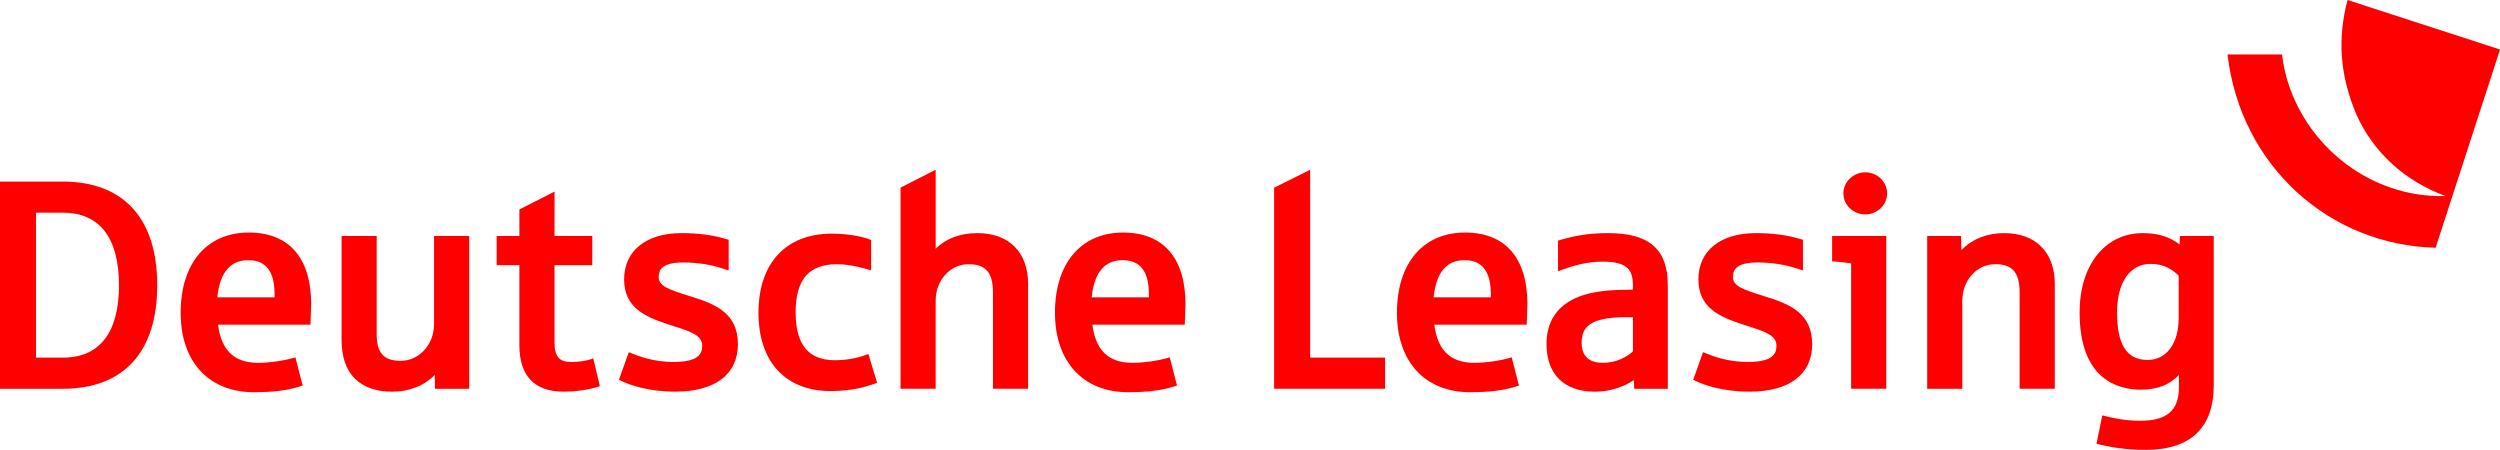
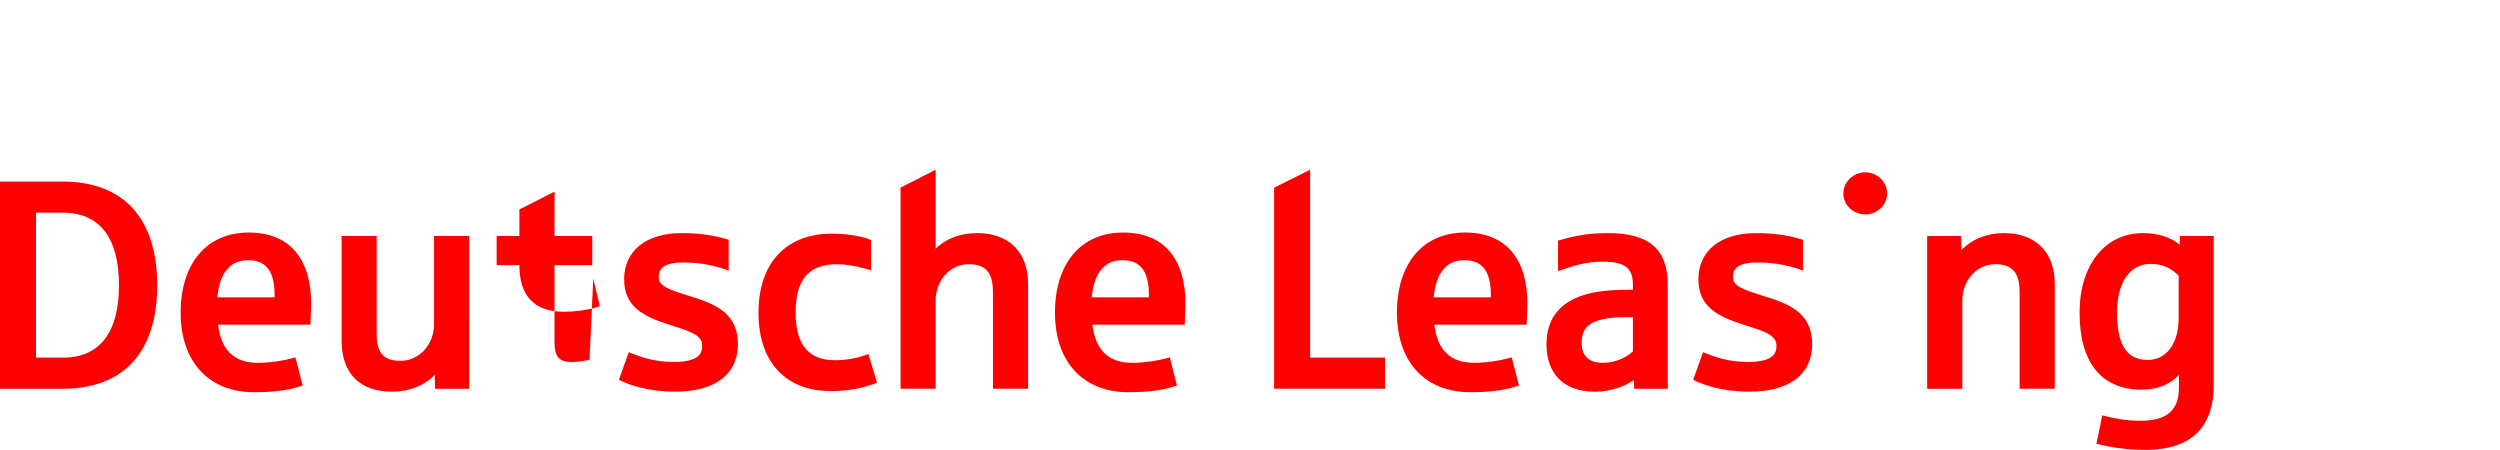
<svg xmlns="http://www.w3.org/2000/svg" version="1.1" id="svg2731" x="0px" y="0px" viewBox="0 0 1011.97 182.08" style="enable-background:new 0 0 1011.97 182.08;" xml:space="preserve">
  <style type="text/css">
	.st0{fill:#FE0000;}
</style>
  <g>
-     <path class="st0" d="M950.24,0c-4.06,15.68-3.2,30.24,3.62,46.38c6.75,15.14,19.45,26.88,36.08,32.98   c-5.91,0.16-11.62-0.49-17.05-1.86c-26.32-6.57-46.17-29.55-49.15-55.45c0,0-22.07,0.01-22.07,0.01   c5.35,45.41,41.57,77.21,84.24,78.22l26.07-80.24L950.24,0z" />
-     <path class="st0" d="M741.63,105.82l1.37,0.07c1.7,0.09,4.24,0.41,6.31,0.73c0,2.37,0,50.74,0,50.74h14.22V95.53h-21.91V105.82z" />
    <path class="st0" d="M279.82,120.06c0.01,0.01-0.87-0.27-0.87-0.27c-8.55-2.68-12.32-4.04-12.32-7.66c0-2.74,1.13-5.89,9.97-5.89   c5.8,0,11.17,0.85,16.45,2.6l1.91,0.64V97.06l-1.04-0.31c-5.42-1.61-11.3-2.39-18.03-2.39c-14.33,0-23.25,7.15-23.25,18.71   c0,11.4,8.36,15.11,17.68,18.17l2.77,0.9c7.12,2.28,11.15,3.76,11.15,7.85c0,3.05-1.31,6.53-11.59,6.53   c-8.05,0-13.79-2.25-16.55-3.33l-1.58-0.63l-3.98,11.18l1.2,0.57c3.4,1.57,10.71,4.22,21.59,4.22c16.12,0,25.37-7.01,25.37-19.24   C298.69,126.89,289.76,123.12,279.82,120.06z" />
    <path class="st0" d="M175.68,131.37c0,8.1-6.04,14.69-13.46,14.69c-6.92,0-9.74-3.14-9.74-10.84V95.53h-14.21v42.15   c0,13.45,7.26,20.86,20.46,20.86c7.04,0,13.09-2.47,17.26-6.8c0.03,2.09,0.08,5.63,0.08,5.63h13.85V95.53h-14.22V131.37z" />
    <path class="st0" d="M25.35,73.5H0v83.87h25.35c24.7,0,38.29-14.87,38.29-41.85C63.64,88.42,50.05,73.5,25.35,73.5z M25.48,144.76   c0,0-8.64,0-10.91,0V86.08c2.27,0,10.91,0,10.91,0c14.84,0,22.68,10.18,22.68,29.43C48.15,134.65,40.31,144.76,25.48,144.76z" />
    <path class="st0" d="M350.05,143.82c-0.91,0.34-5.67,2-12.08,2c-10.71,0-15.91-6.33-15.91-19.34c0-13.33,5.31-19.53,16.73-19.53   c3.41,0,7.55,0.67,11.96,1.93l1.85,0.53V97.19l-0.86-0.38c-0.99-0.44-6.78-2.23-15.05-2.23c-18.58,0-29.67,11.97-29.67,32   c0,19.86,10.91,31.71,29.2,31.71c8.26,0,13.69-1.54,17.5-2.88l1.32-0.46l-3.54-11.68L350.05,143.82z" />
    <path class="st0" d="M882.27,98.96c-3.88-3.03-8.73-4.6-14.88-4.6c-15.3,0-25.59,12.91-25.59,32.12   c0,27.18,15.53,31.25,24.78,31.25c6.6,0,11.59-1.94,15.43-5.94c0,2.46,0,4.95,0,4.95c0,9.38-4.83,13.58-15.68,13.58   c-5.83,0-10.48-0.97-13.87-1.82l-1.49-0.37l-2.34,11.52l1.38,0.32c4.53,1.05,10.29,2.12,18.63,2.12c9.1,0,16.07-2.29,20.72-6.82   l0.01-0.02c4.53-4.53,6.72-10.81,6.72-19.22V95.53h-13.69C882.43,95.53,882.32,97.97,882.27,98.96z M881.9,128.69   c0,10.34-4.92,17.01-12.54,17.01c-8.46,0-12.41-6.11-12.41-19.23c0-12.12,5.2-19.65,13.58-19.65c5.52,0,8.76,2.24,11.37,4.76   C881.9,112.74,881.9,128.69,881.9,128.69z" />
    <path class="st0" d="M100.71,94.13c-17.01,0-27.58,12.43-27.58,32.46c0,19.85,11.37,32.17,29.67,32.17   c7.62,0,13.29-0.69,18.39-2.28l1.32-0.41l-2.93-11.42l-1.43,0.4c-3.27,0.91-8.78,1.82-13.72,1.82c-9.63,0-14.89-5.1-16.17-15.45   c3.05,0,37.41,0,37.41,0l0.28-8.34C125.94,104.41,116.97,94.13,100.71,94.13z M111.14,120.35H87.98   c0.98-9.94,5.15-15.04,12.49-15.04c7.17,0,10.67,4.52,10.67,13.81C111.14,119.13,111.14,119.74,111.14,120.35z" />
-     <path class="st0" d="M238.64,145.57c-1.23,0.41-4.43,0.97-7.24,0.97c-5.12,0-6.94-2.14-6.94-8.15c0,0,0-28.4,0-31.07   c2.39,0,15.28,0,15.28,0V95.54c0,0-12.89,0-15.28,0c0-2.53,0.02-18,0.02-18l-14.24,7.25c0,0,0,8.36,0,10.75c-2.07,0-9.2,0-9.2,0   v11.77c0,0,7.14,0,9.2,0c0,2.67,0,32.35,0,32.35c0,12.53,6.06,18.88,18.02,18.88c4.52,0,9.21-0.63,13.23-1.8l1.33-0.39l-2.67-11.3   L238.64,145.57z" />
+     <path class="st0" d="M238.64,145.57c-1.23,0.41-4.43,0.97-7.24,0.97c-5.12,0-6.94-2.14-6.94-8.15c0,0,0-28.4,0-31.07   c2.39,0,15.28,0,15.28,0V95.54c0,0-12.89,0-15.28,0c0-2.53,0.02-18,0.02-18l-14.24,7.25c0,0,0,8.36,0,10.75c-2.07,0-9.2,0-9.2,0   v11.77c0,0,7.14,0,9.2,0c0,12.53,6.06,18.88,18.02,18.88c4.52,0,9.21-0.63,13.23-1.8l1.33-0.39l-2.67-11.3   L238.64,145.57z" />
    <path class="st0" d="M593.04,94.13c-17.01,0-27.58,12.43-27.58,32.46c0,19.85,11.37,32.17,29.66,32.17c7.63,0,13.3-0.69,18.39-2.28   l1.33-0.41l-2.92-11.42l-1.43,0.4c-3.27,0.91-8.78,1.82-13.72,1.82c-9.63,0-14.9-5.1-16.17-15.45c3.04,0,37.39,0,37.39,0l0.28-8.34   C618.27,104.41,609.31,94.13,593.04,94.13z M603.47,120.35h-23.15c0.98-9.94,5.15-15.04,12.48-15.04c7.17,0,10.67,4.52,10.67,13.81   C603.47,119.13,603.47,119.74,603.47,120.35z" />
    <path class="st0" d="M755.09,69.76c-4.92,0-8.91,3.85-8.91,8.57c0,4.66,3.99,8.46,8.91,8.46c4.78,0,8.8-3.88,8.8-8.46   C763.88,73.61,759.93,69.76,755.09,69.76z" />
    <path class="st0" d="M650.89,94.36c-7.96,0-13.42,1.09-19.17,2.73l-1.05,0.31v12.37l1.94-0.69c4.41-1.57,9.75-3.18,16.07-3.18   c10.28,0,12.3,3.53,12.3,9.62c0,0,0,0.88,0,1.73c-0.78,0.01-4.49,0.08-4.49,0.08c-7.31,0.13-13,1.05-17.43,2.78   c-8.68,3.44-13.05,9.9-13.05,19.2c0,12.23,7.17,19.24,19.65,19.24c6.36,0,12-2.17,15.7-4.72c0.04,1.06,0.16,3.54,0.16,3.54h13.58   v-41.97C675.08,100.84,667.62,94.36,650.89,94.36z M660.98,142.24c-2.45,2.28-6.77,4.63-12.18,4.63c-7.08,0-8.57-4.37-8.57-8.04   c0-6.27,3.07-10.44,18.01-10.44c0,0,1.5,0,2.75,0V142.24z" />
    <path class="st0" d="M714.66,120.06c0.01,0.01-0.87-0.27-0.87-0.27c-8.55-2.68-12.32-4.04-12.32-7.66c0-2.74,1.13-5.89,9.97-5.89   c5.8,0,11.18,0.85,16.45,2.6l1.92,0.64V97.06l-1.04-0.31c-5.41-1.61-11.31-2.39-18.02-2.39c-14.35,0-23.26,7.15-23.26,18.71   c0,11.4,8.36,15.11,17.68,18.17l2.78,0.9c7.12,2.28,11.14,3.76,11.14,7.85c0,3.05-1.31,6.53-11.6,6.53   c-8.05,0-13.78-2.25-16.54-3.33l-1.59-0.63l-3.98,11.18l1.21,0.57c3.39,1.57,10.72,4.22,21.6,4.22c16.12,0,25.36-7.01,25.36-19.24   C733.52,126.89,724.6,123.12,714.66,120.06z" />
    <path class="st0" d="M530.33,68.7l-14.58,7.27v81.39h44.9v-12.6c0,0-27.65,0-30.32,0C530.33,141.98,530.33,68.7,530.33,68.7z" />
    <path class="st0" d="M454.61,94.13c-17,0-27.57,12.43-27.57,32.46c0,19.85,11.37,32.17,29.67,32.17c7.62,0,13.29-0.69,18.39-2.28   l1.33-0.41l-2.92-11.42l-1.44,0.4c-3.27,0.91-8.78,1.82-13.72,1.82c-9.63,0-14.89-5.1-16.17-15.45c3.04,0,37.39,0,37.39,0   l0.29-8.34C479.86,104.41,470.89,94.13,454.61,94.13z M465.05,120.35H441.9c0.99-9.94,5.15-15.04,12.49-15.04   c7.18,0,10.66,4.52,10.66,13.81C465.05,119.13,465.05,119.74,465.05,120.35z" />
    <path class="st0" d="M811.17,94.36c-6.97,0-13.01,2.48-17.2,6.88c-0.05-2.15-0.16-5.7-0.16-5.7h-13.71v61.83h14.22V121.7   c0-8.27,5.86-14.76,13.36-14.76c6.89,0,9.84,3.41,9.84,11.38v39.04h14.23v-42.32C831.75,102.08,824.06,94.36,811.17,94.36z" />
    <path class="st0" d="M395.59,94.36c-6.97,0-12.78,2.24-16.85,6.34v-32l-14.21,7.26v81.4h14.21V121.7c0-8.27,5.86-14.76,13.36-14.76   c6.9,0,9.84,3.41,9.84,11.38v39.04h14.23v-42.32C416.16,102.08,408.46,94.36,395.59,94.36z" />
  </g>
</svg>